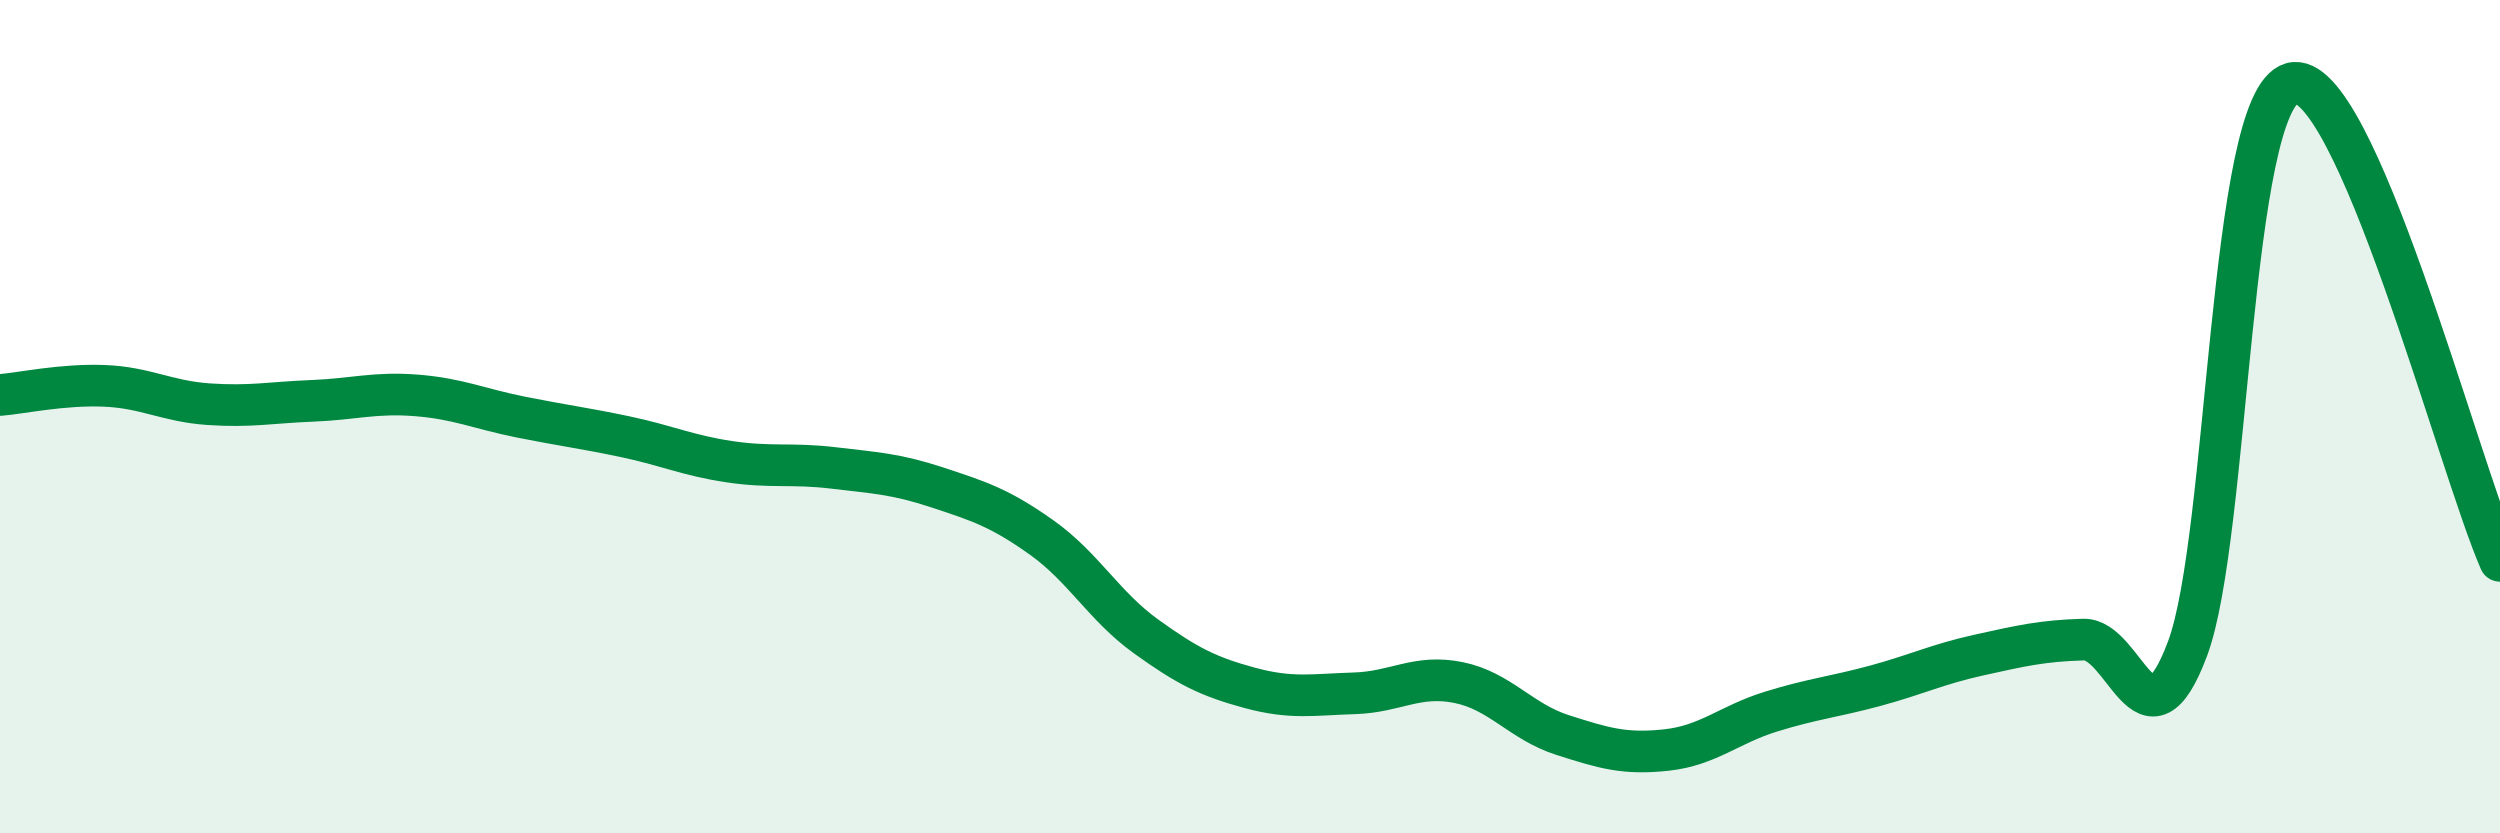
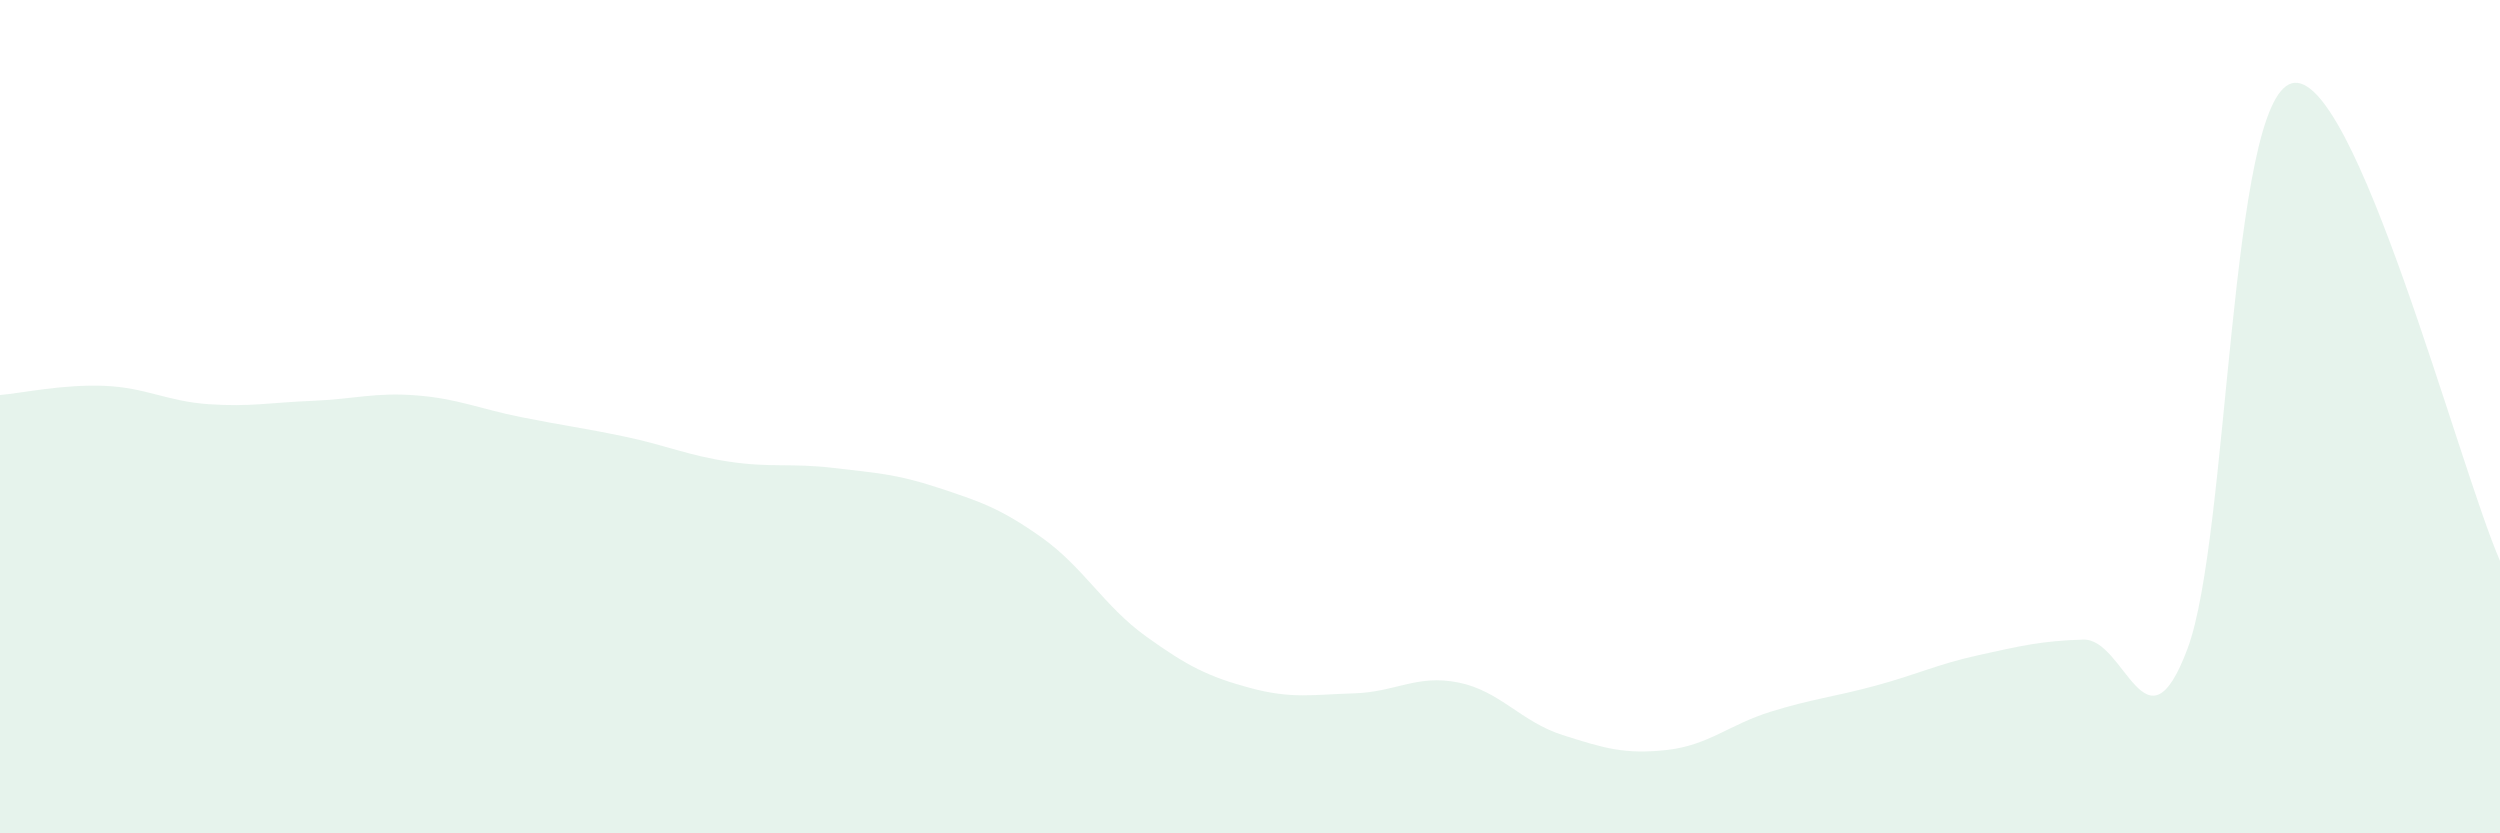
<svg xmlns="http://www.w3.org/2000/svg" width="60" height="20" viewBox="0 0 60 20">
  <path d="M 0,9.48 C 0.5,9.44 1.5,9.22 2.5,9.26 C 3.5,9.3 4,9.63 5,9.7 C 6,9.77 6.5,9.66 7.5,9.62 C 8.5,9.58 9,9.41 10,9.49 C 11,9.57 11.5,9.81 12.5,10.01 C 13.5,10.21 14,10.27 15,10.48 C 16,10.69 16.5,10.93 17.5,11.08 C 18.5,11.23 19,11.11 20,11.23 C 21,11.35 21.5,11.37 22.5,11.7 C 23.5,12.03 24,12.19 25,12.9 C 26,13.61 26.5,14.55 27.5,15.27 C 28.5,15.99 29,16.24 30,16.51 C 31,16.78 31.5,16.67 32.5,16.64 C 33.5,16.61 34,16.18 35,16.38 C 36,16.58 36.5,17.32 37.5,17.64 C 38.5,17.96 39,18.11 40,18 C 41,17.89 41.5,17.39 42.5,17.08 C 43.5,16.77 44,16.73 45,16.46 C 46,16.19 46.5,15.94 47.5,15.72 C 48.5,15.5 49,15.38 50,15.35 C 51,15.32 51.5,18.24 52.5,15.57 C 53.5,12.9 53.5,2.42 55,2 C 56.5,1.58 59,11.17 60,13.46L60 20L0 20Z" fill="#008740" opacity="0.1" stroke-linecap="round" stroke-linejoin="round" />
-   <path d="M 0,9.48 C 0.5,9.44 1.5,9.22 2.5,9.26 C 3.5,9.3 4,9.63 5,9.7 C 6,9.77 6.5,9.66 7.5,9.62 C 8.5,9.58 9,9.41 10,9.49 C 11,9.57 11.5,9.81 12.5,10.01 C 13.5,10.21 14,10.27 15,10.48 C 16,10.69 16.5,10.93 17.5,11.08 C 18.5,11.23 19,11.11 20,11.23 C 21,11.35 21.5,11.37 22.5,11.7 C 23.5,12.03 24,12.19 25,12.9 C 26,13.61 26.5,14.55 27.5,15.27 C 28.5,15.99 29,16.24 30,16.51 C 31,16.78 31.5,16.67 32.5,16.64 C 33.5,16.61 34,16.18 35,16.38 C 36,16.58 36.5,17.32 37.5,17.64 C 38.5,17.96 39,18.11 40,18 C 41,17.89 41.5,17.39 42.5,17.08 C 43.5,16.77 44,16.73 45,16.46 C 46,16.19 46.5,15.94 47.5,15.72 C 48.5,15.5 49,15.38 50,15.35 C 51,15.32 51.5,18.24 52.5,15.57 C 53.5,12.9 53.5,2.42 55,2 C 56.5,1.58 59,11.17 60,13.46" stroke="#008740" stroke-width="1" fill="none" stroke-linecap="round" stroke-linejoin="round" />
</svg>